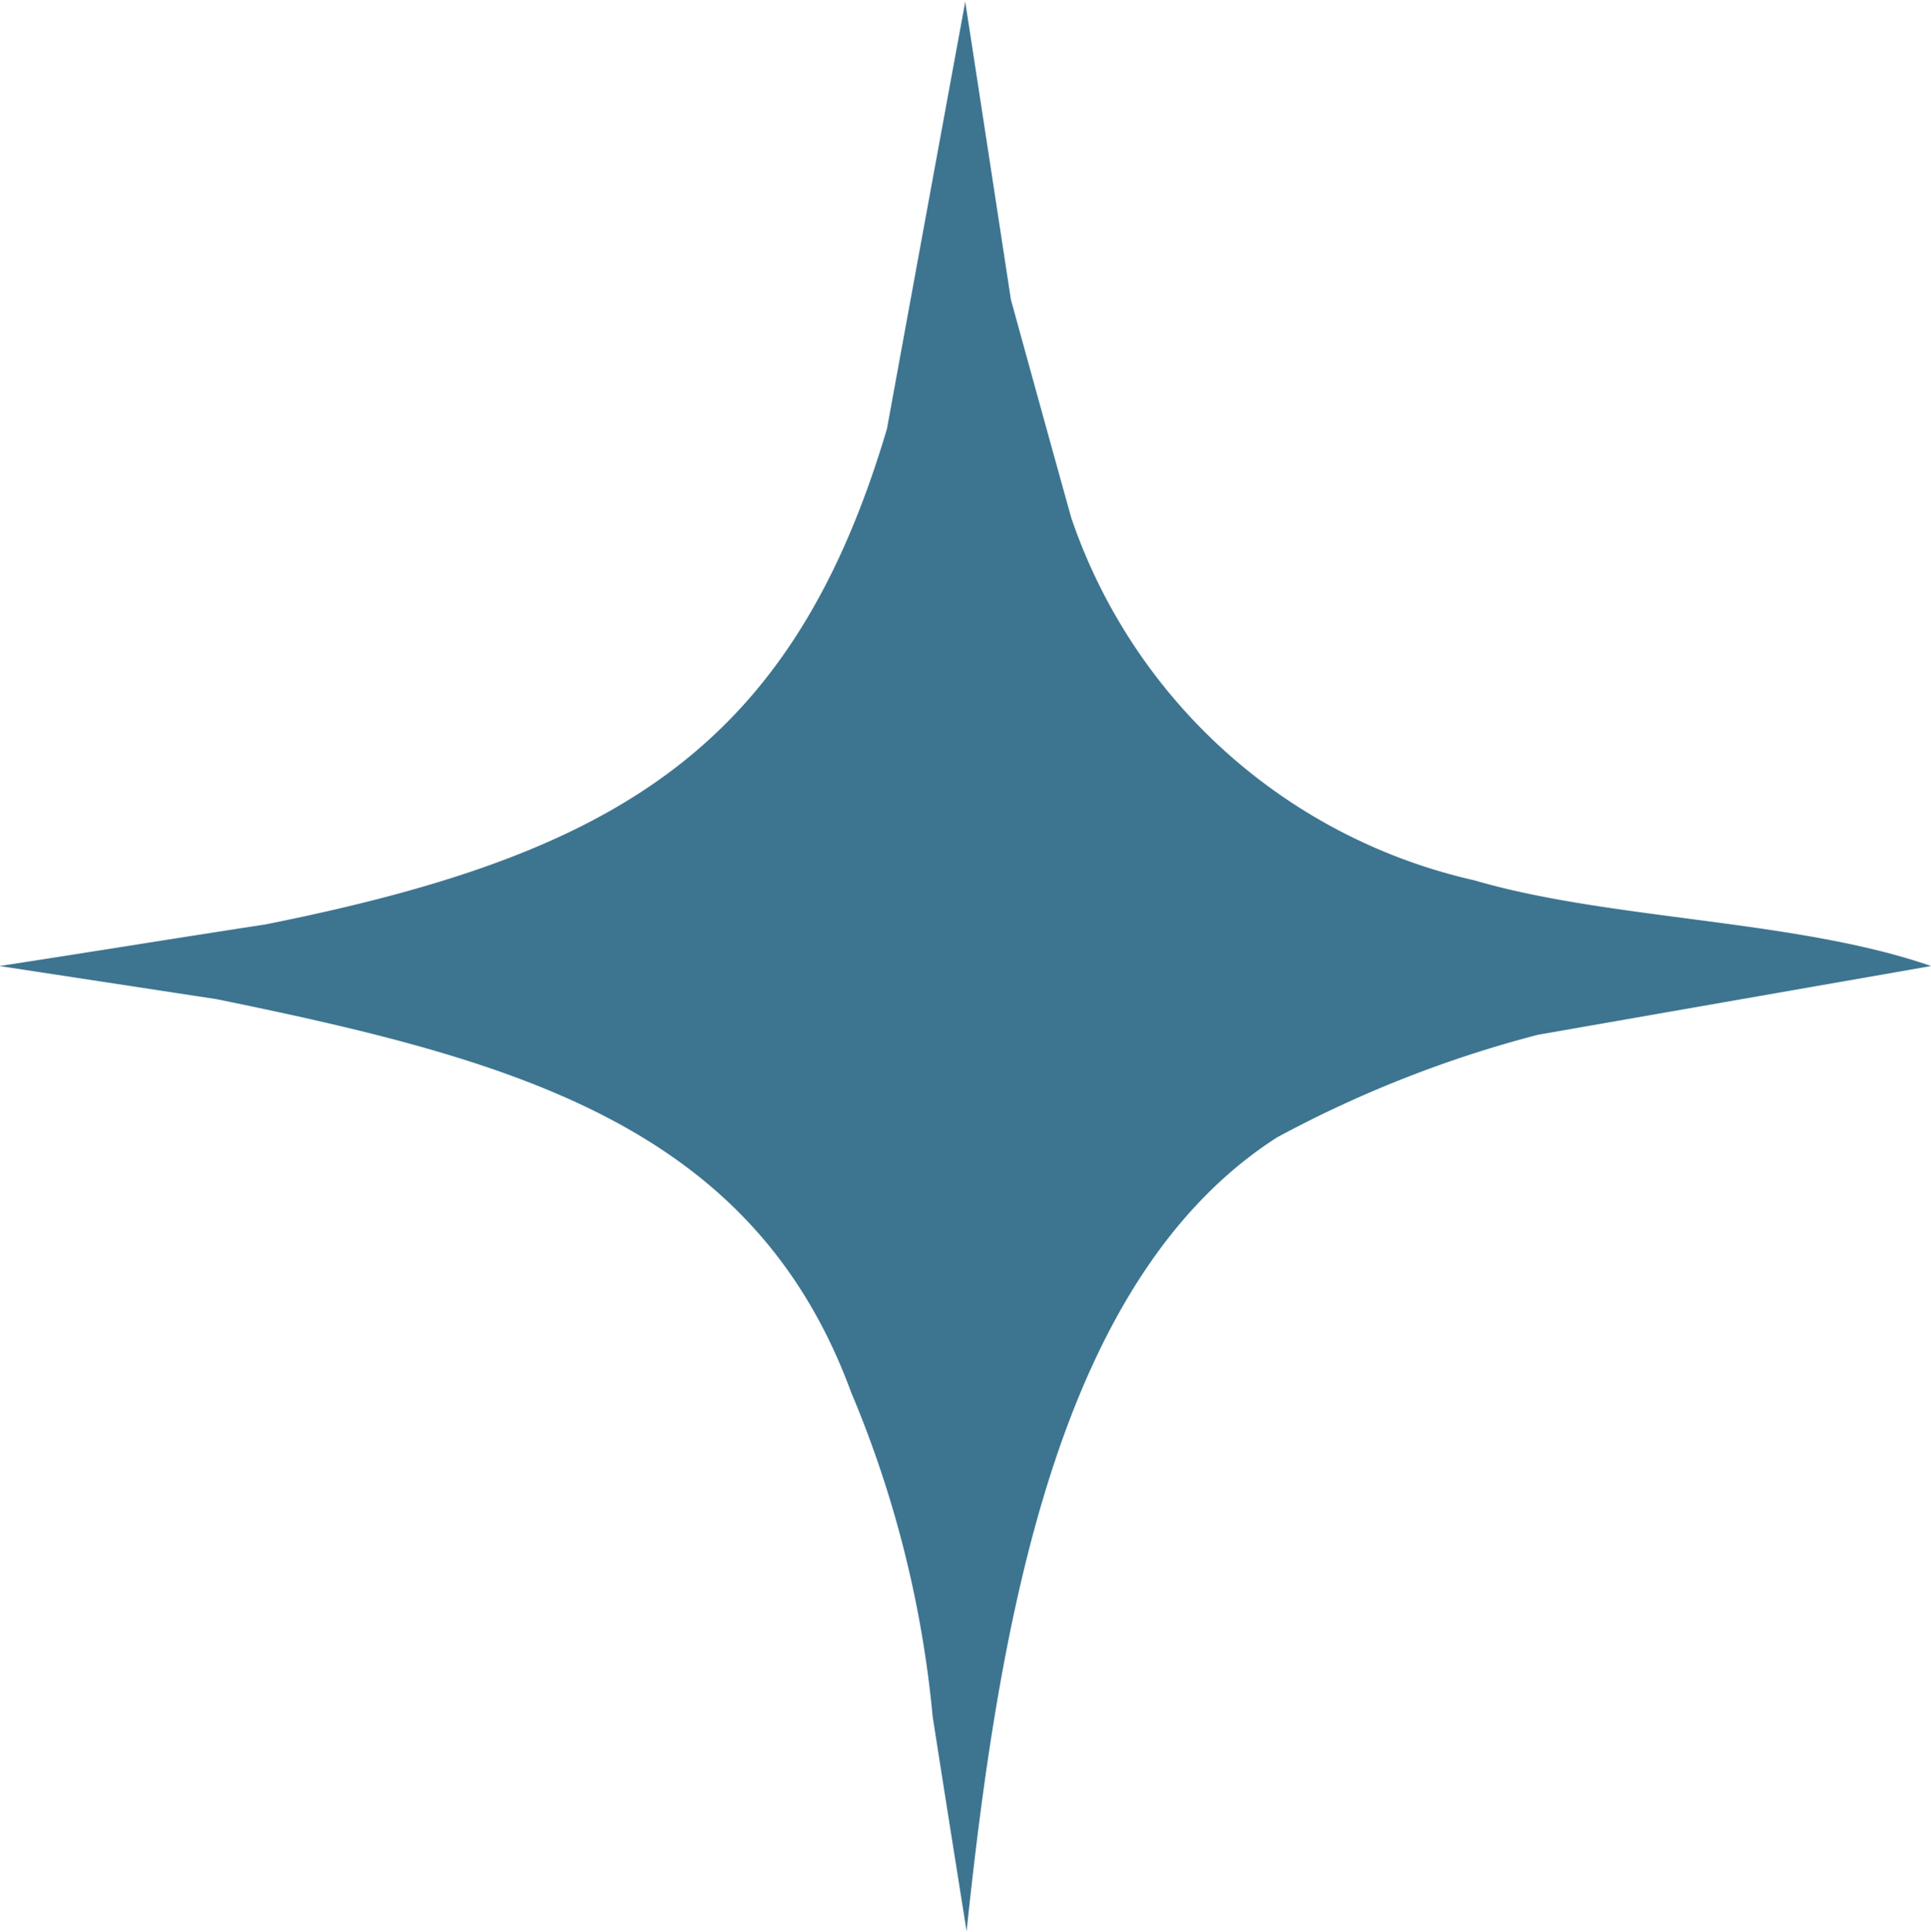
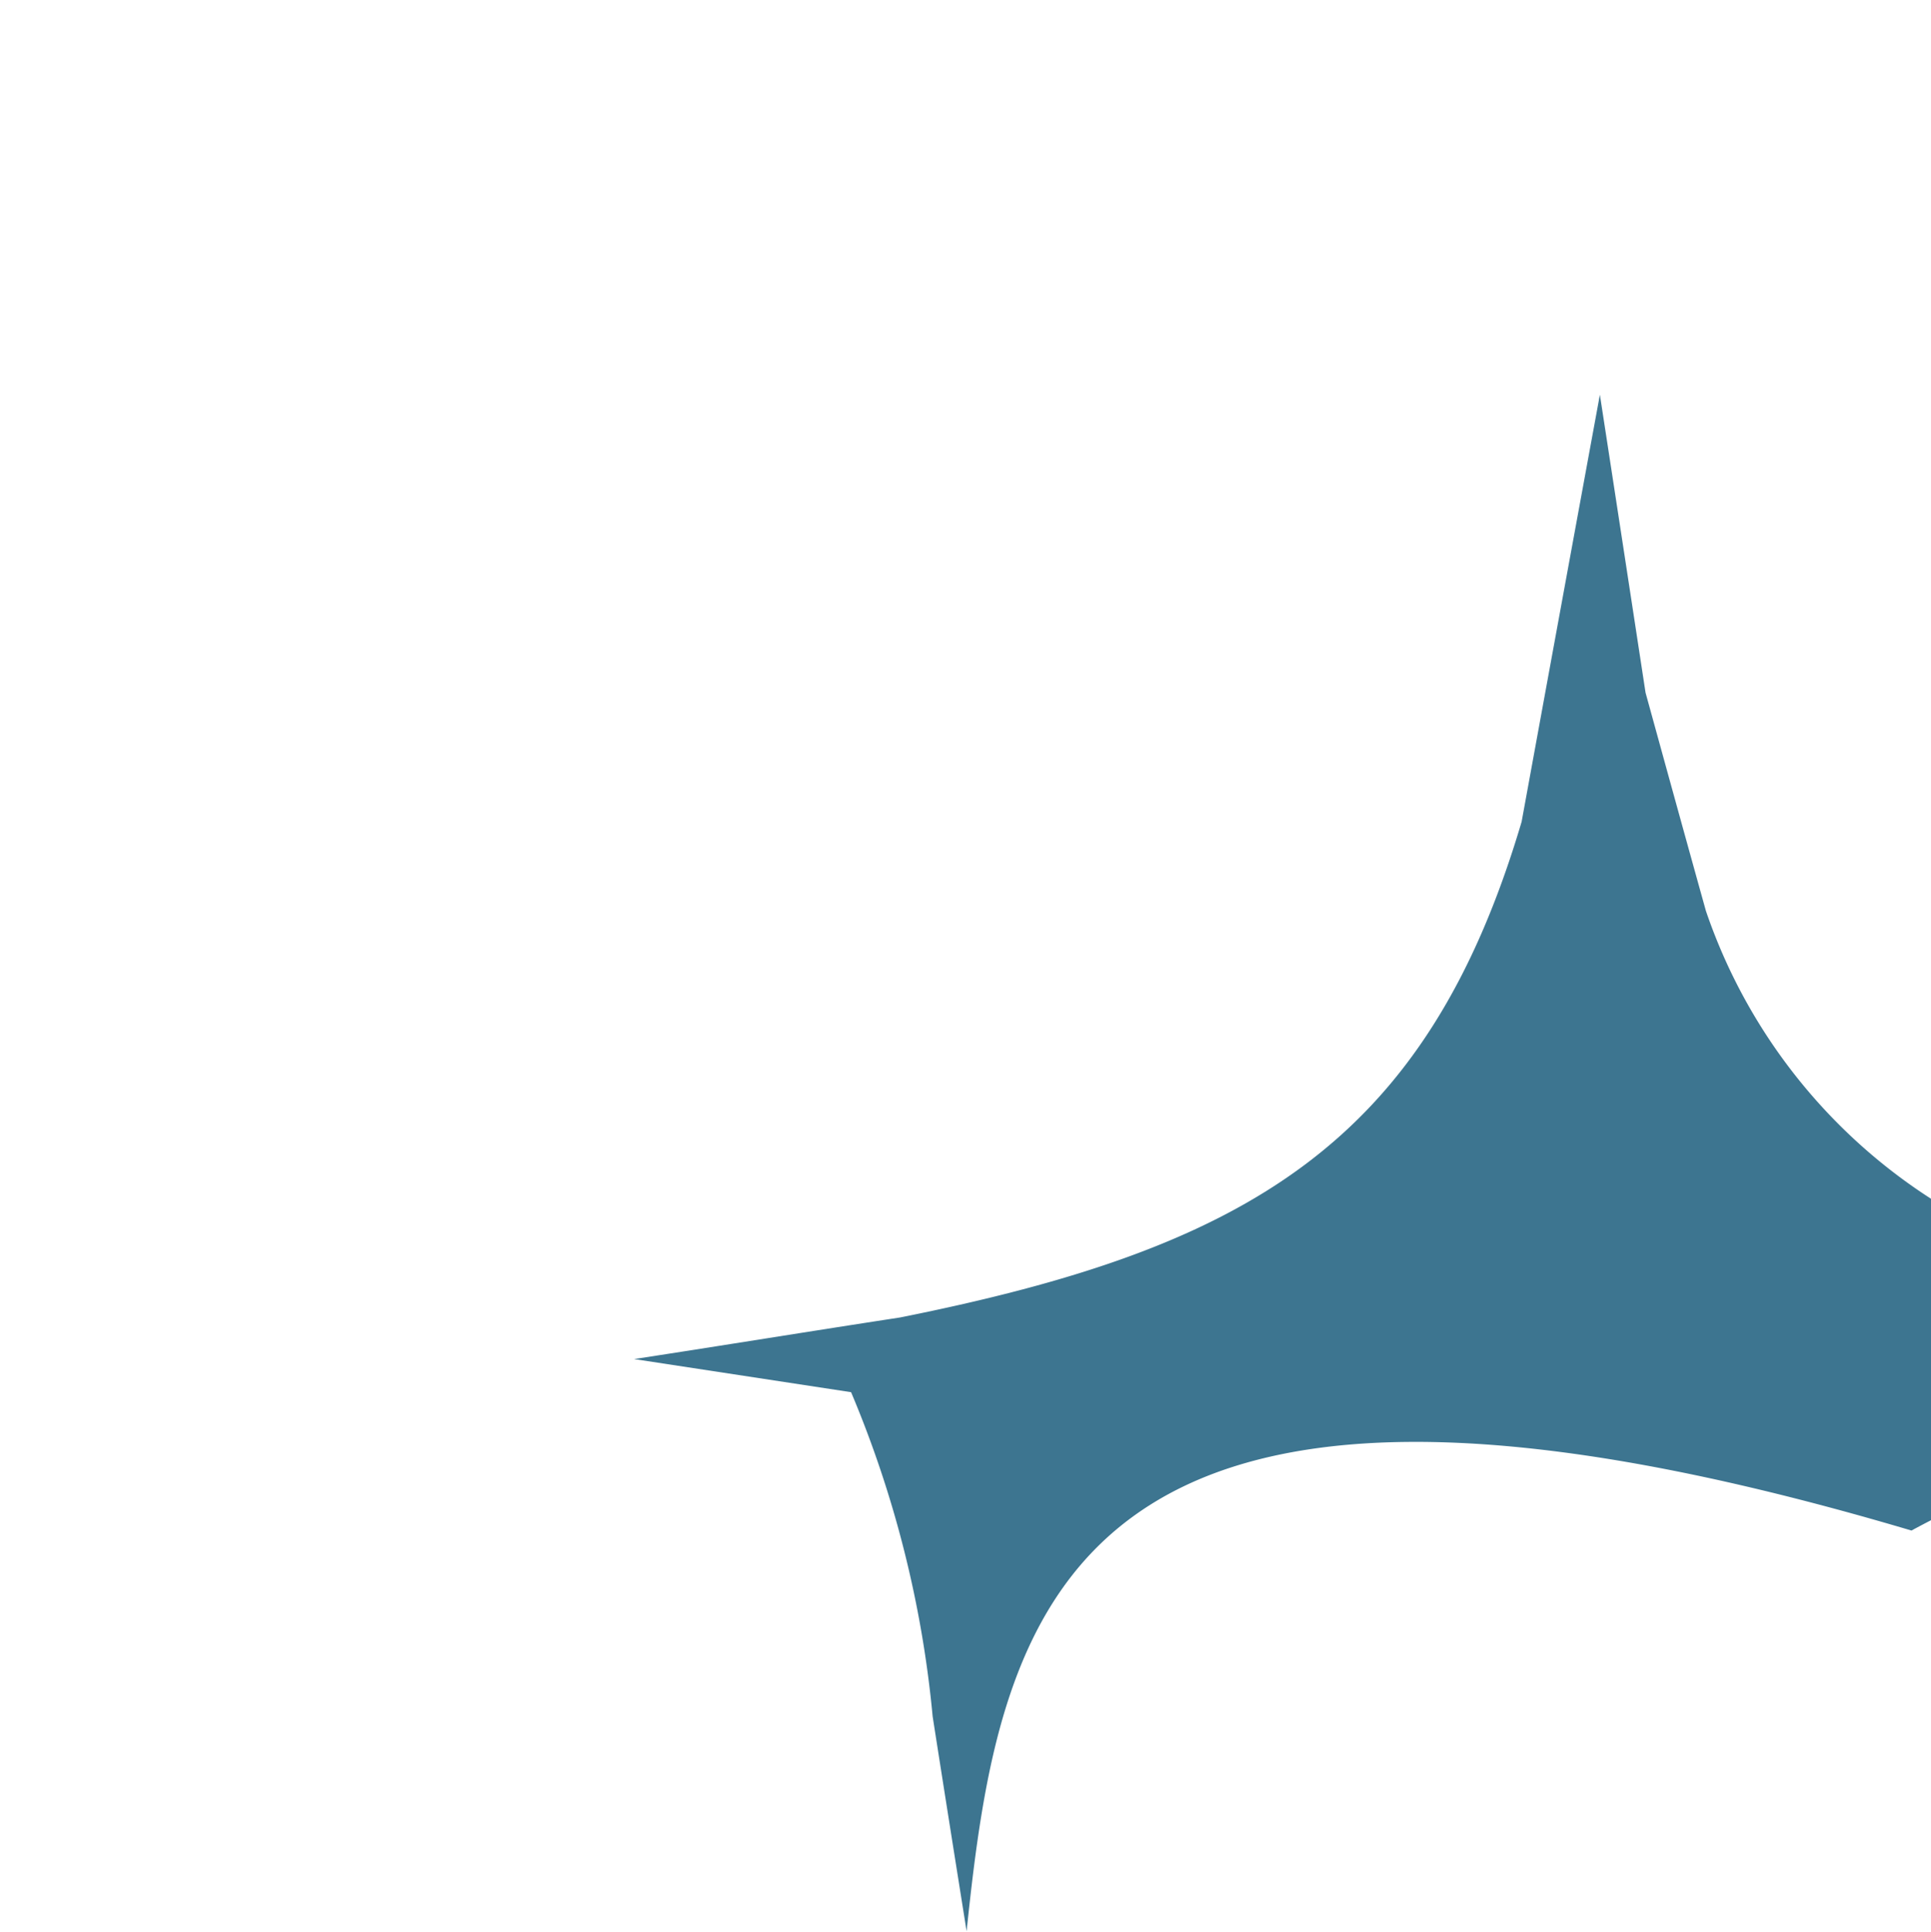
<svg xmlns="http://www.w3.org/2000/svg" width="22.75" height="22.76" viewBox="0 0 22.75 22.76">
  <defs>
    <style>
      .cls-1 {
        fill: #3d7590;
        fill-rule: evenodd;
      }
    </style>
  </defs>
-   <path id="icon-star.svg" class="cls-1" d="M414.169,3425.37c-0.134-.84-0.269-1.69-0.4-2.53a12.925,12.925,0,0,0-.961-3.82c-1.153-3.14-3.95-3.91-7.477-4.63l-2.556-.39c1.044-.16,2.088-0.33,3.133-0.49,4.1-.82,6.2-2.05,7.323-5.84,0.307-1.68.615-3.36,0.922-5.03q0.27,1.755.538,3.51c0.237,0.86.474,1.72,0.711,2.57a6.538,6.538,0,0,0,4.748,4.27c1.6,0.47,3.8.46,5.382,1.01l-4.633.81a13.725,13.725,0,0,0-3.075,1.21C415.259,3417.67,414.561,3421.64,414.169,3425.37Z" transform="translate(-402.781 -3402.62)" />
+   <path id="icon-star.svg" class="cls-1" d="M414.169,3425.37c-0.134-.84-0.269-1.69-0.4-2.53a12.925,12.925,0,0,0-.961-3.82l-2.556-.39c1.044-.16,2.088-0.33,3.133-0.49,4.1-.82,6.2-2.05,7.323-5.84,0.307-1.68.615-3.36,0.922-5.03q0.27,1.755.538,3.51c0.237,0.86.474,1.72,0.711,2.57a6.538,6.538,0,0,0,4.748,4.27c1.6,0.47,3.8.46,5.382,1.01l-4.633.81a13.725,13.725,0,0,0-3.075,1.21C415.259,3417.67,414.561,3421.64,414.169,3425.37Z" transform="translate(-402.781 -3402.62)" />
</svg>